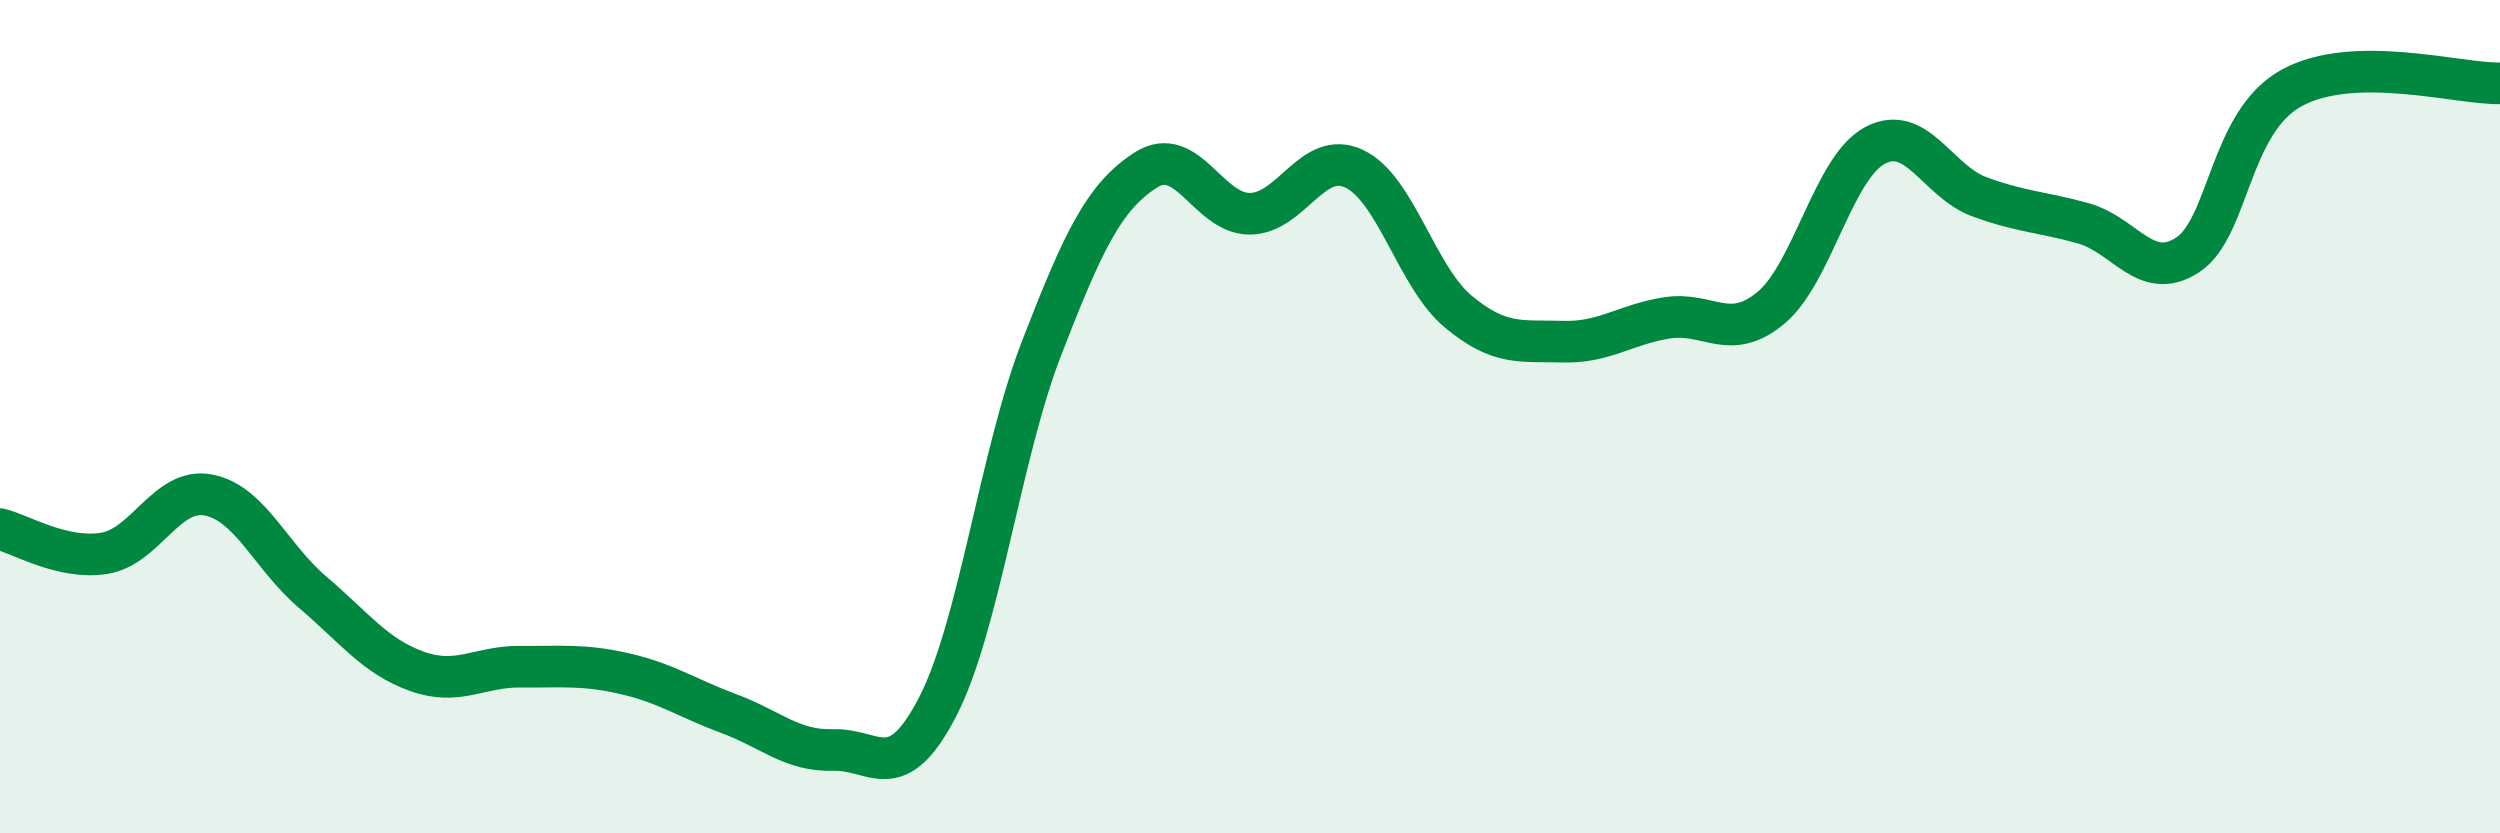
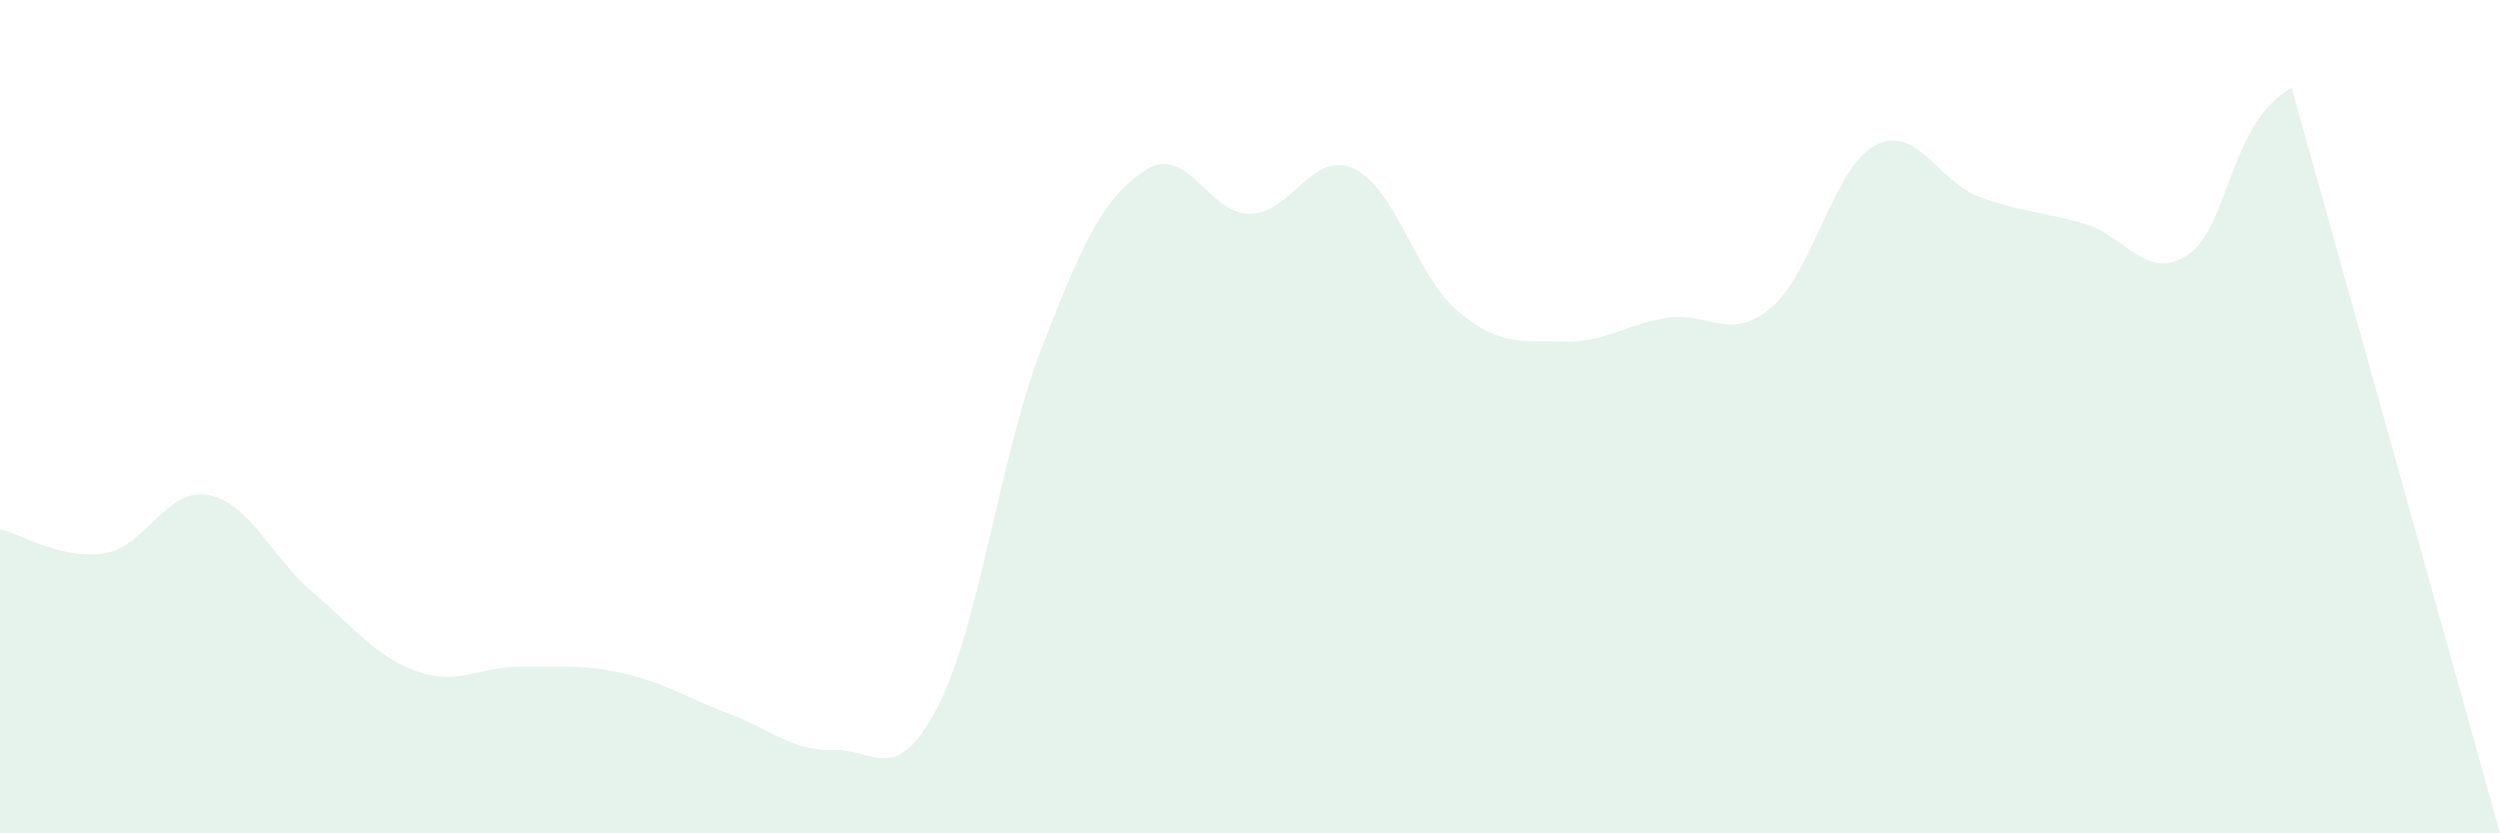
<svg xmlns="http://www.w3.org/2000/svg" width="60" height="20" viewBox="0 0 60 20">
-   <path d="M 0,12.7 C 0.5,12.82 1.5,13.44 2.5,13.28 C 3.5,13.12 4,11.69 5,11.88 C 6,12.07 6.5,13.36 7.5,14.21 C 8.5,15.06 9,15.75 10,16.11 C 11,16.47 11.5,15.99 12.5,16 C 13.5,16.01 14,15.94 15,16.17 C 16,16.4 16.5,16.76 17.5,17.13 C 18.5,17.5 19,18.03 20,18 C 21,17.97 21.5,18.9 22.5,16.97 C 23.5,15.04 24,10.93 25,8.35 C 26,5.77 26.5,4.72 27.5,4.08 C 28.5,3.44 29,5.14 30,5.13 C 31,5.12 31.5,3.58 32.5,4.05 C 33.5,4.52 34,6.65 35,7.48 C 36,8.31 36.5,8.17 37.5,8.2 C 38.5,8.23 39,7.79 40,7.63 C 41,7.47 41.5,8.22 42.5,7.39 C 43.5,6.56 44,4.02 45,3.49 C 46,2.96 46.5,4.35 47.5,4.72 C 48.5,5.09 49,5.08 50,5.36 C 51,5.64 51.5,6.77 52.5,6.12 C 53.5,5.47 53.5,2.93 55,2.11 C 56.5,1.29 59,2.02 60,2L60 20L0 20Z" fill="#008740" opacity="0.1" stroke-linecap="round" stroke-linejoin="round" />
-   <path d="M 0,12.7 C 0.5,12.82 1.5,13.44 2.5,13.28 C 3.5,13.12 4,11.69 5,11.88 C 6,12.07 6.5,13.36 7.5,14.21 C 8.5,15.06 9,15.75 10,16.11 C 11,16.47 11.5,15.99 12.5,16 C 13.5,16.01 14,15.94 15,16.17 C 16,16.4 16.5,16.76 17.5,17.13 C 18.5,17.5 19,18.03 20,18 C 21,17.97 21.5,18.9 22.5,16.97 C 23.5,15.04 24,10.93 25,8.35 C 26,5.77 26.5,4.72 27.5,4.08 C 28.5,3.44 29,5.14 30,5.13 C 31,5.12 31.5,3.58 32.5,4.05 C 33.5,4.52 34,6.65 35,7.48 C 36,8.31 36.5,8.17 37.5,8.2 C 38.5,8.23 39,7.79 40,7.63 C 41,7.47 41.5,8.22 42.5,7.39 C 43.5,6.56 44,4.02 45,3.49 C 46,2.96 46.5,4.35 47.5,4.72 C 48.5,5.09 49,5.08 50,5.36 C 51,5.64 51.5,6.77 52.5,6.12 C 53.5,5.47 53.5,2.93 55,2.11 C 56.5,1.29 59,2.02 60,2" stroke="#008740" stroke-width="1" fill="none" stroke-linecap="round" stroke-linejoin="round" />
+   <path d="M 0,12.7 C 0.5,12.82 1.5,13.44 2.5,13.28 C 3.5,13.12 4,11.69 5,11.88 C 6,12.07 6.5,13.36 7.5,14.21 C 8.5,15.06 9,15.75 10,16.11 C 11,16.47 11.5,15.99 12.5,16 C 13.5,16.01 14,15.94 15,16.17 C 16,16.4 16.5,16.76 17.5,17.13 C 18.5,17.5 19,18.03 20,18 C 21,17.97 21.5,18.9 22.5,16.97 C 23.5,15.04 24,10.93 25,8.35 C 26,5.77 26.5,4.72 27.5,4.08 C 28.5,3.44 29,5.14 30,5.13 C 31,5.12 31.5,3.58 32.5,4.05 C 33.5,4.52 34,6.65 35,7.48 C 36,8.31 36.5,8.17 37.5,8.2 C 38.5,8.23 39,7.79 40,7.63 C 41,7.47 41.5,8.22 42.5,7.39 C 43.5,6.56 44,4.02 45,3.49 C 46,2.96 46.5,4.35 47.5,4.72 C 48.5,5.09 49,5.08 50,5.36 C 51,5.64 51.5,6.77 52.5,6.12 C 53.5,5.47 53.5,2.93 55,2.11 L60 20L0 20Z" fill="#008740" opacity="0.1" stroke-linecap="round" stroke-linejoin="round" />
</svg>